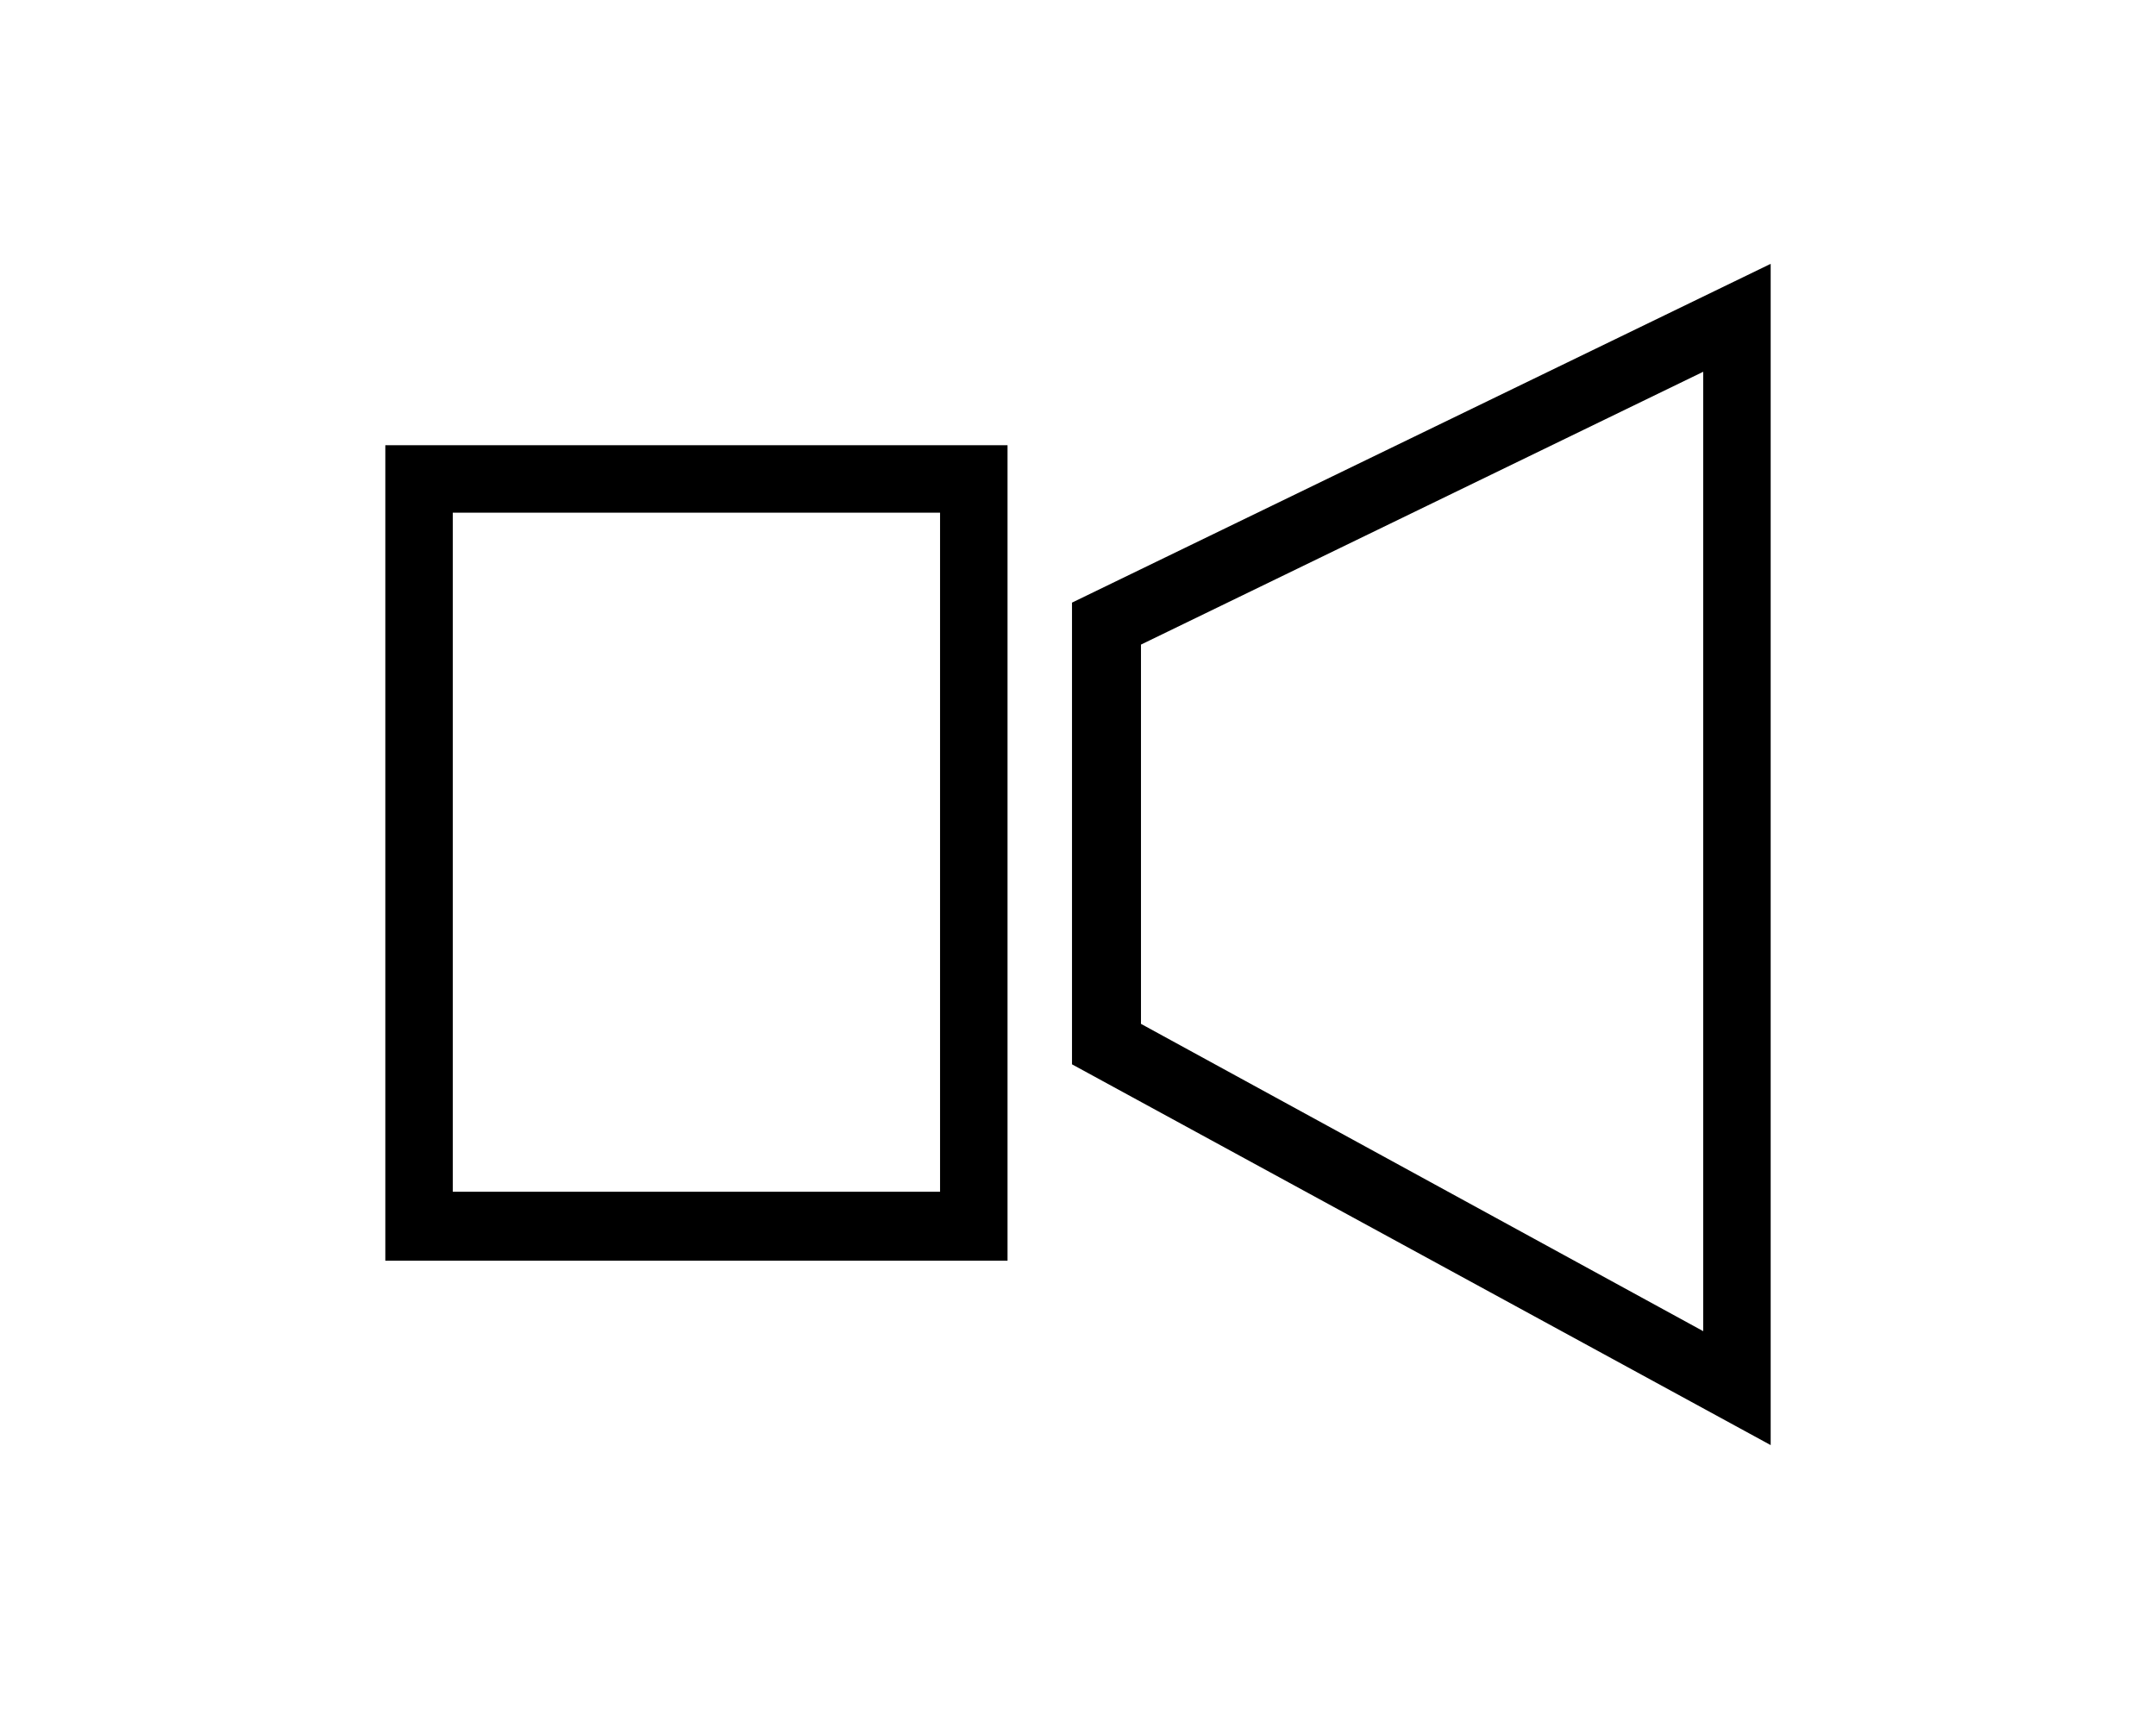
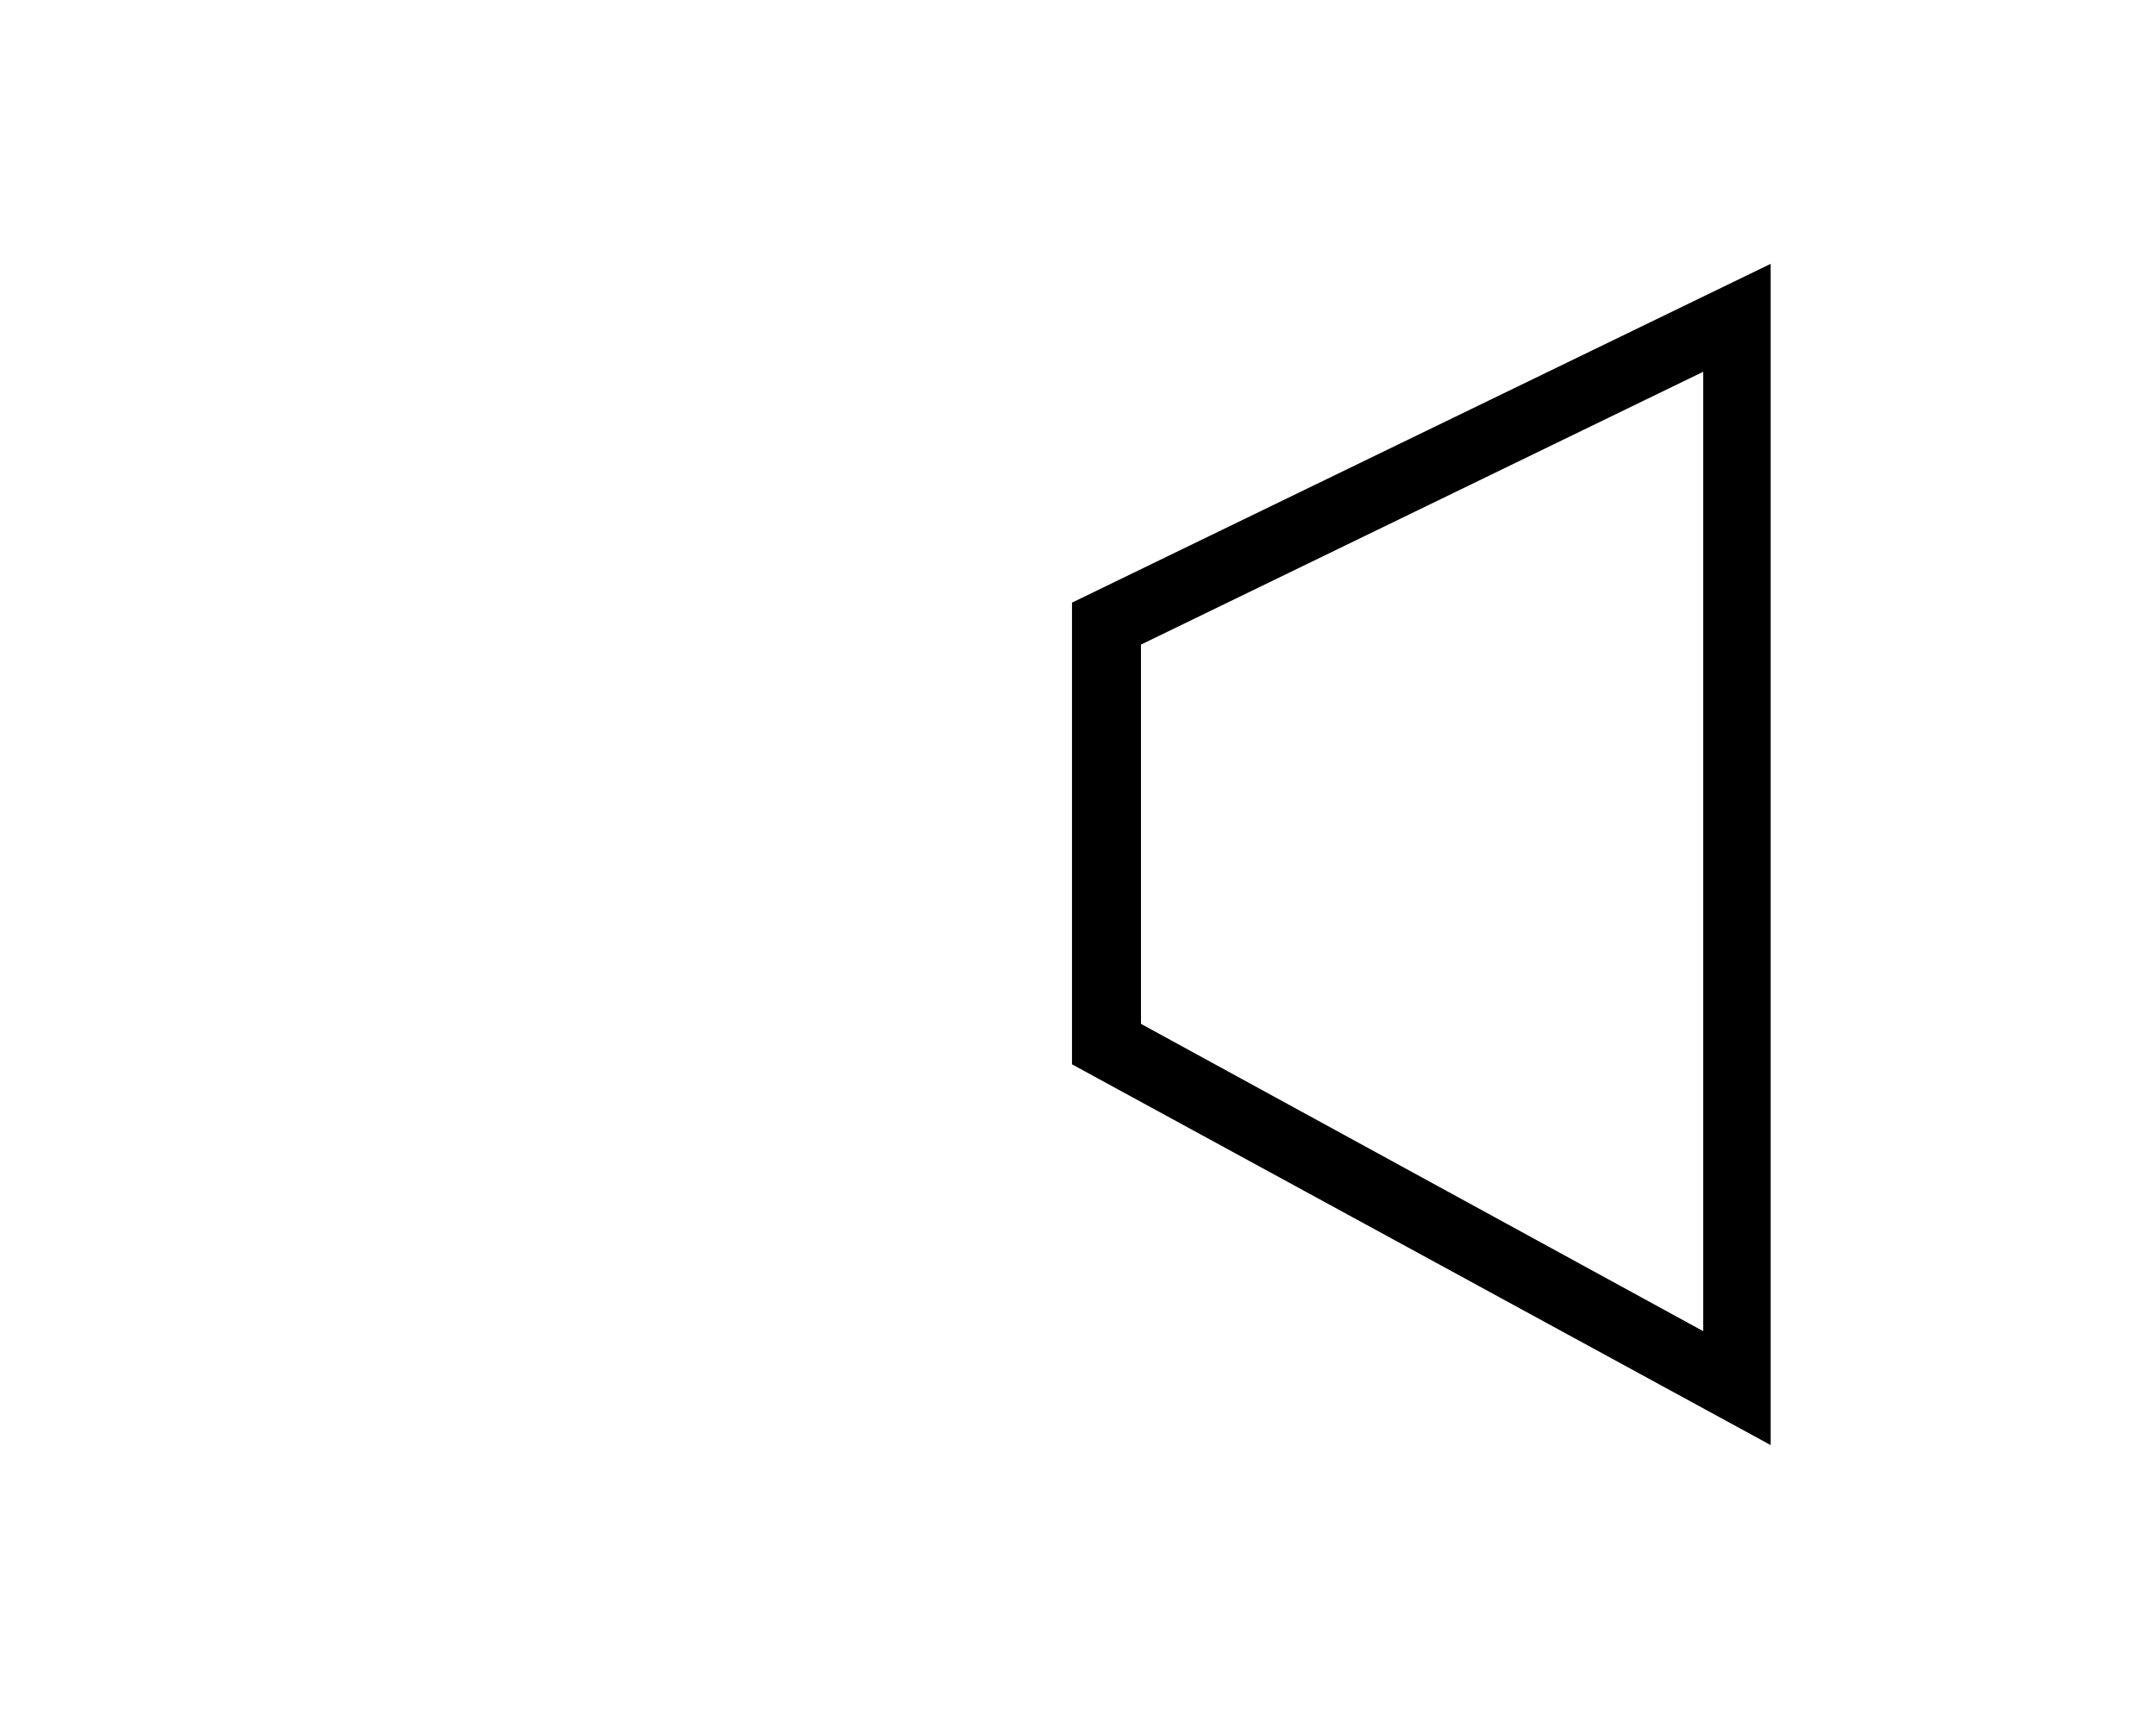
<svg xmlns="http://www.w3.org/2000/svg" version="1.1" id="Layer_1" x="0px" y="0px" viewBox="0 0 143.8 114" style="enable-background:new 0 0 143.8 114;" xml:space="preserve">
  <g>
    <g>
      <g>
-         <path d="M67.2,84.1H25.7V29.7h41.5V84.1z M30.2,79.5h32.5V34.2H30.2V79.5z" />
-       </g>
+         </g>
    </g>
    <g>
      <g>
        <path d="M118.1,96.4L71.5,71V40.2l46.6-22.6V96.4z M76.1,68.3l37.5,20.5V24.8L76.1,43V68.3z" />
      </g>
    </g>
  </g>
</svg>